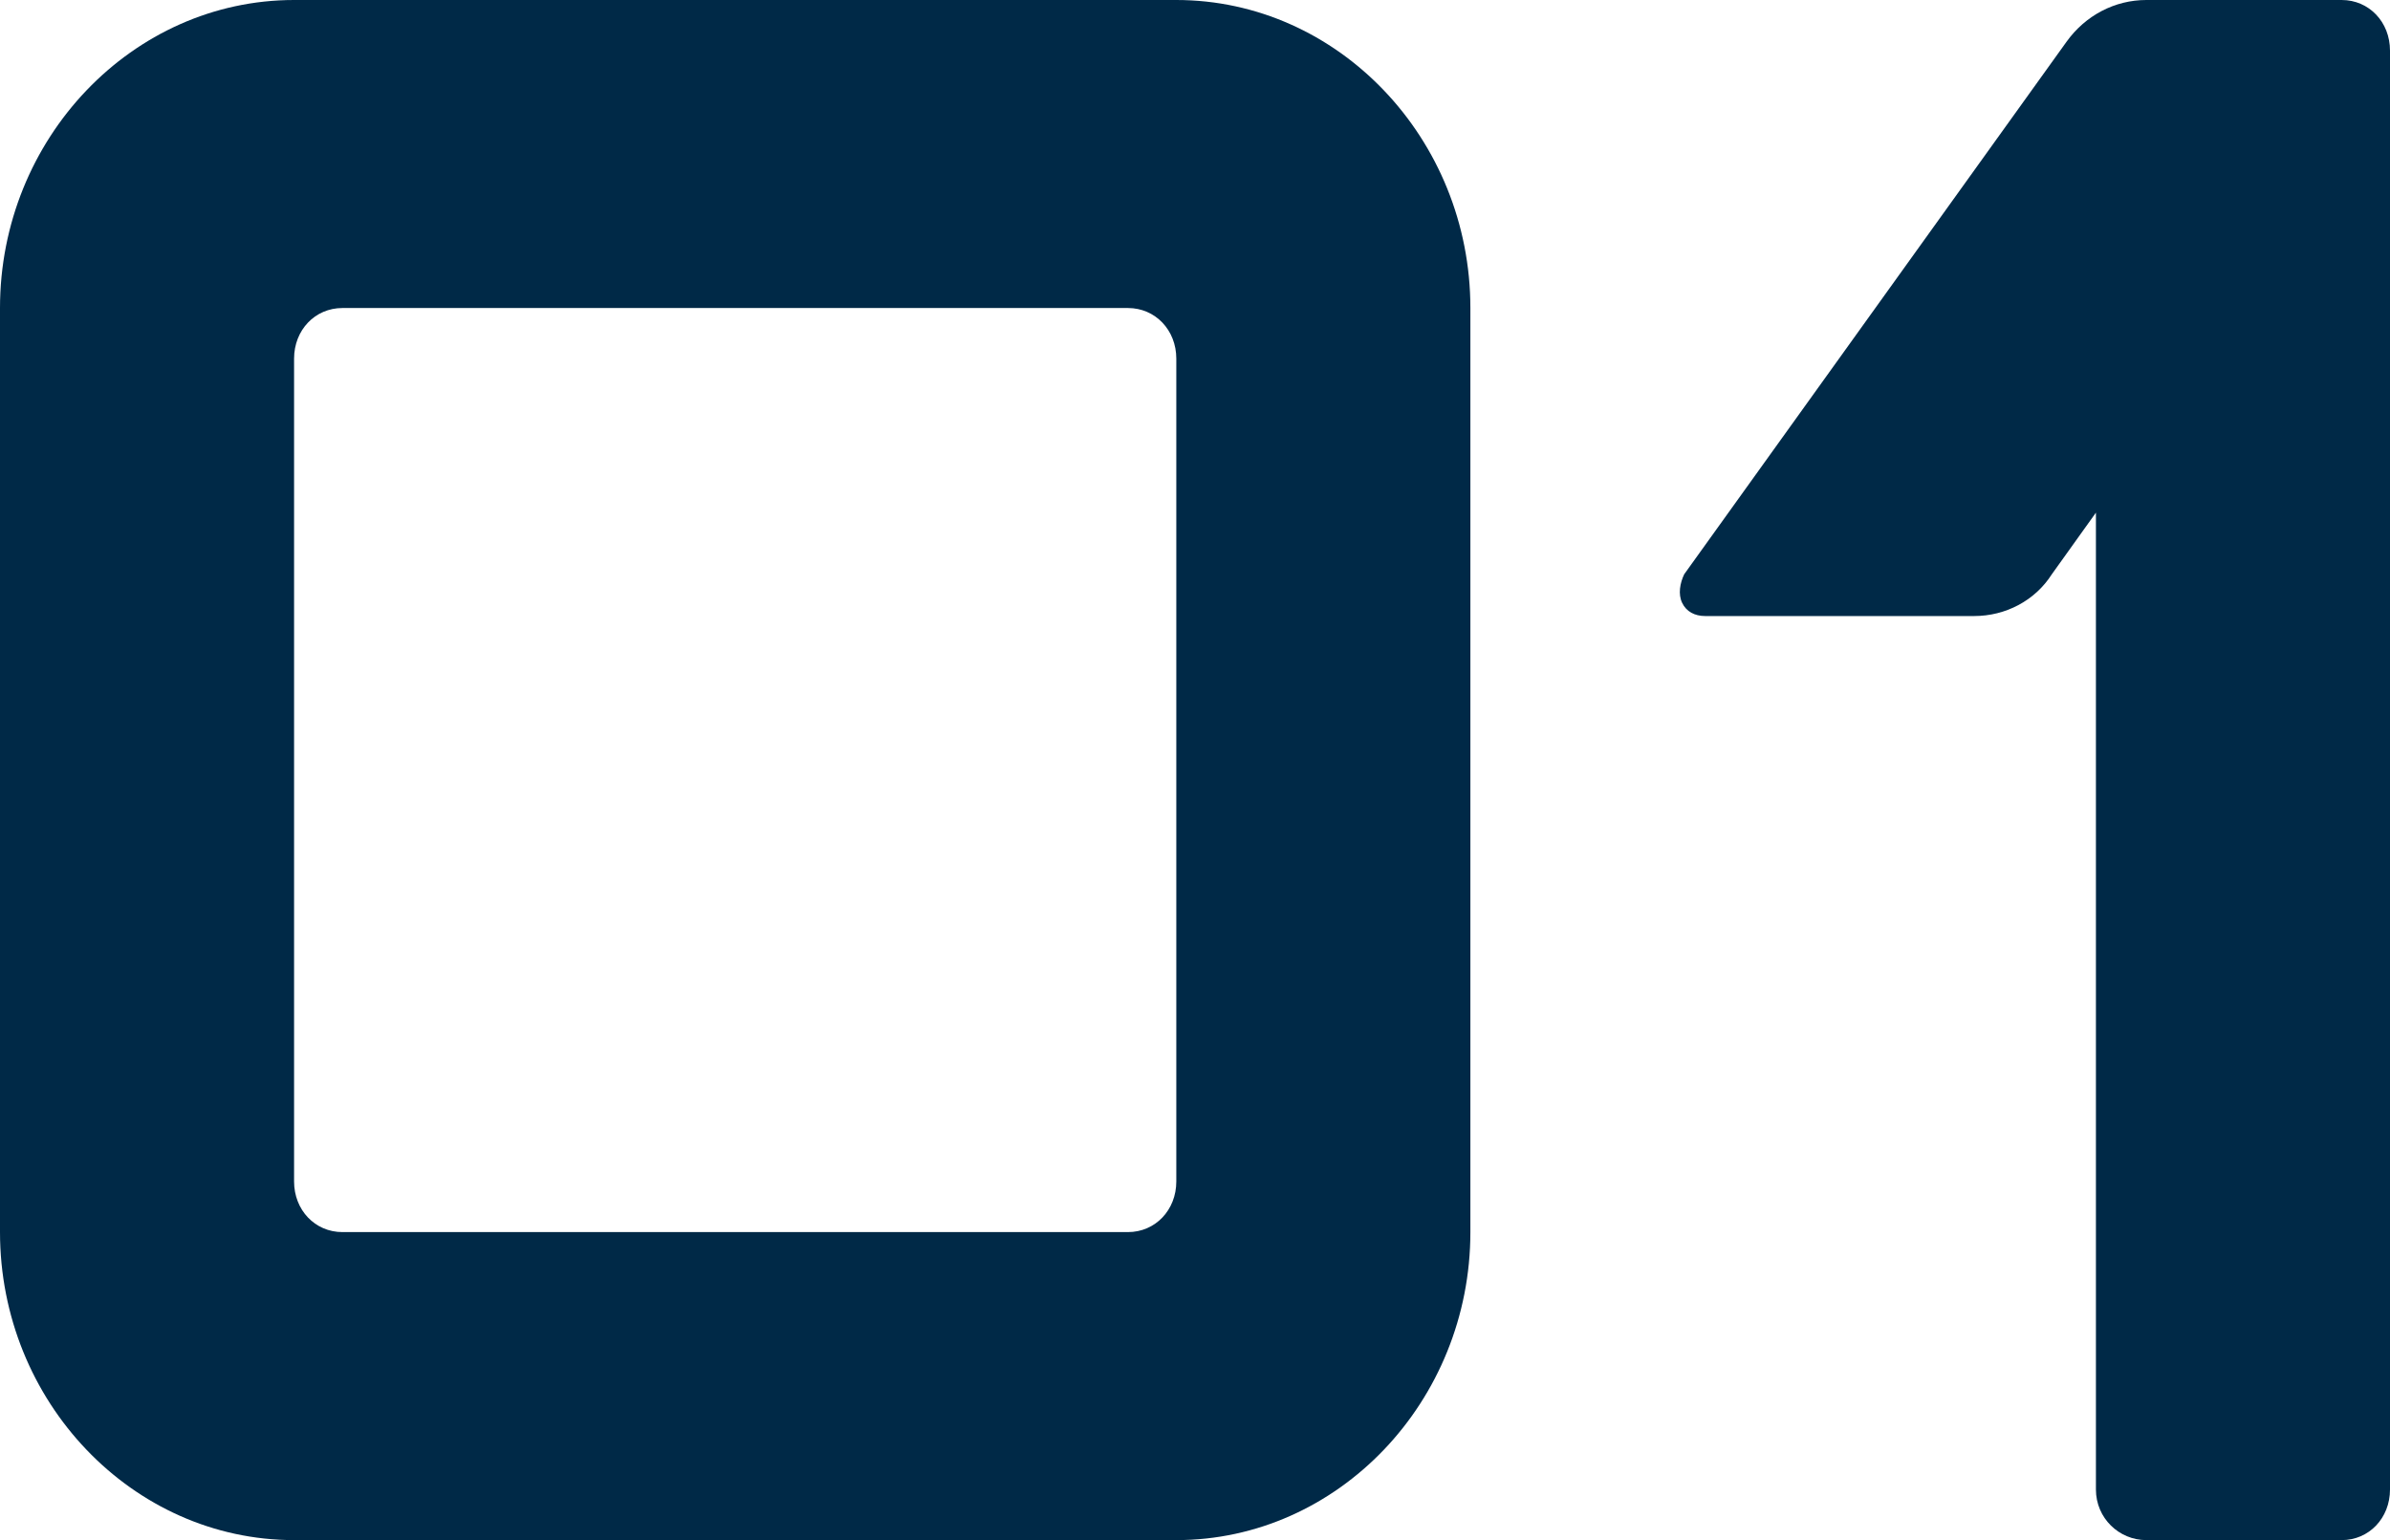
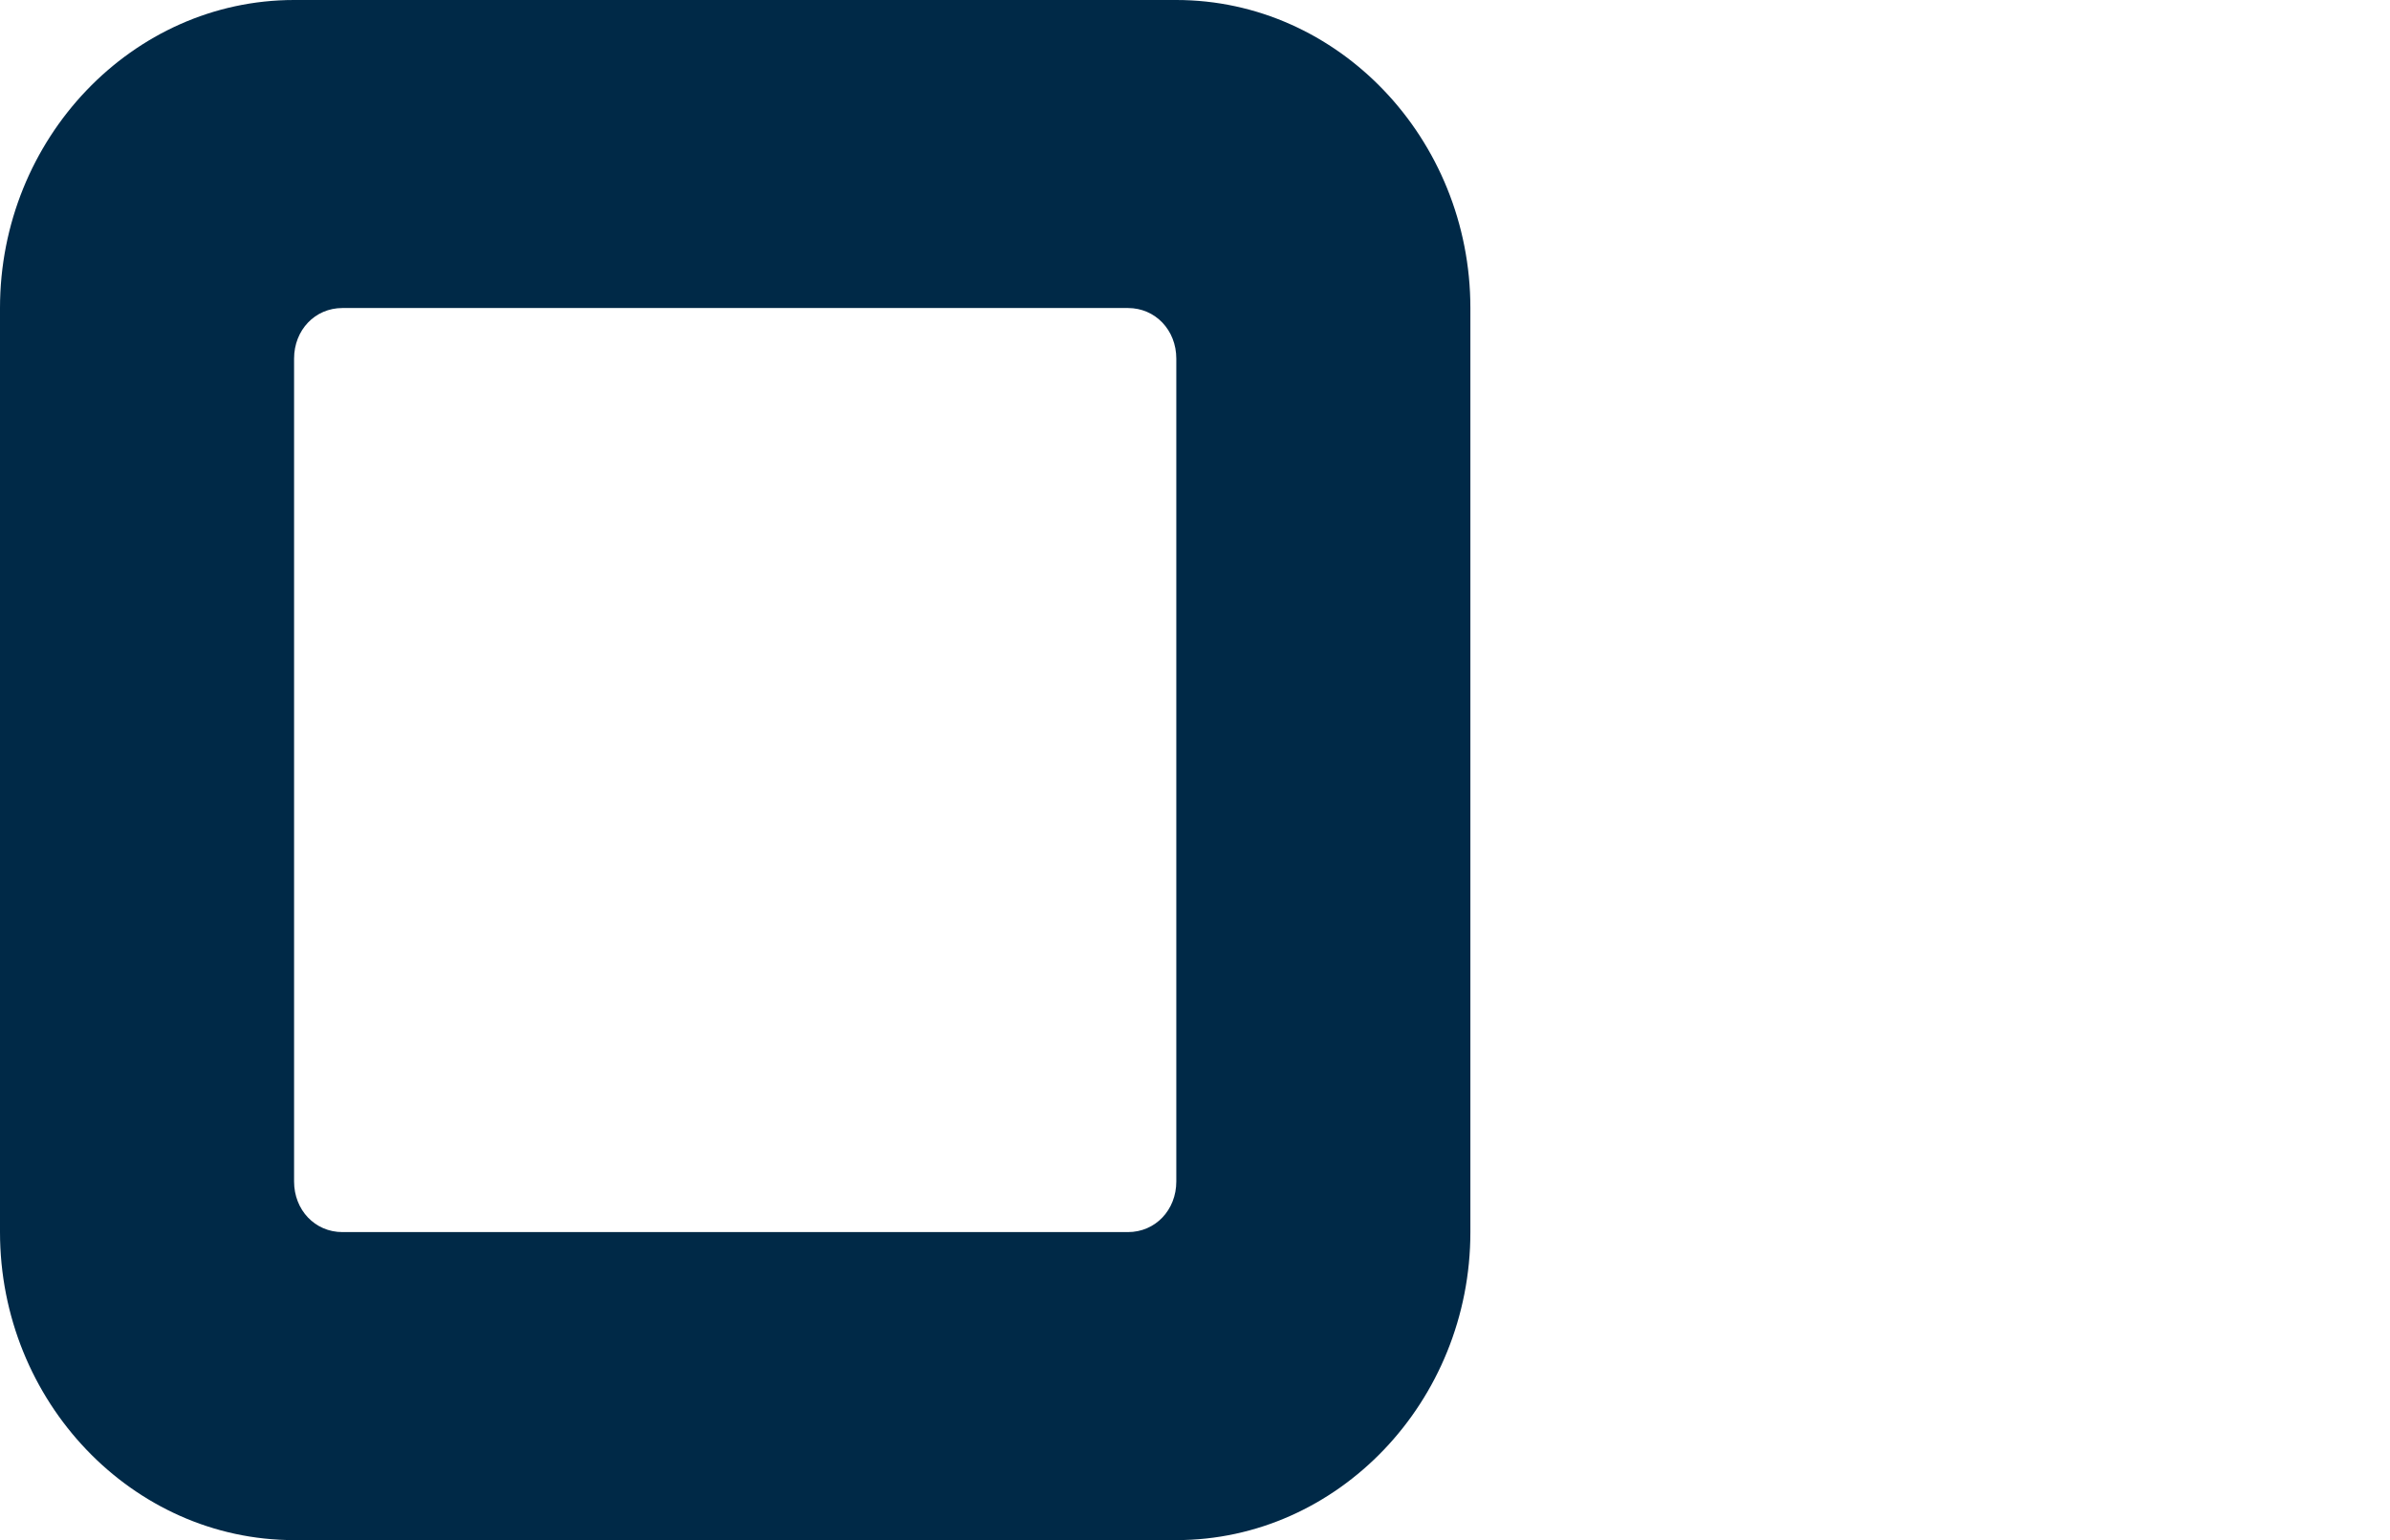
<svg xmlns="http://www.w3.org/2000/svg" width="45" height="29" viewBox="0 0 45 29" fill="none">
  <path d="M0 23.2V5.8C0 2.61 2.492 0 5.537 0H22.148C25.193 0 27.685 2.61 27.685 5.8V23.2C27.685 26.39 25.193 29 22.148 29H5.537C2.492 29 0 26.39 0 23.2ZM6.447 23.2H21.238C21.752 23.2 22.148 22.786 22.148 22.247V6.753C22.148 6.214 21.752 5.8 21.238 5.8H6.447C5.932 5.8 5.537 6.214 5.537 6.753V22.247C5.537 22.786 5.932 23.2 6.447 23.2Z" fill="#002947" />
-   <path d="M38.909 0.787C39.265 0.29 39.819 0 40.412 0H44.09C44.605 0 45 0.414 45 0.953V28.047C45 28.586 44.605 29 44.09 29H40.412C39.898 29 39.463 28.586 39.463 28.047V9.653L38.633 10.813C38.316 11.31 37.762 11.6 37.169 11.6H32.107C31.909 11.6 31.751 11.517 31.672 11.351C31.593 11.186 31.632 10.979 31.711 10.813L38.909 0.787Z" fill="#002947" />
</svg>